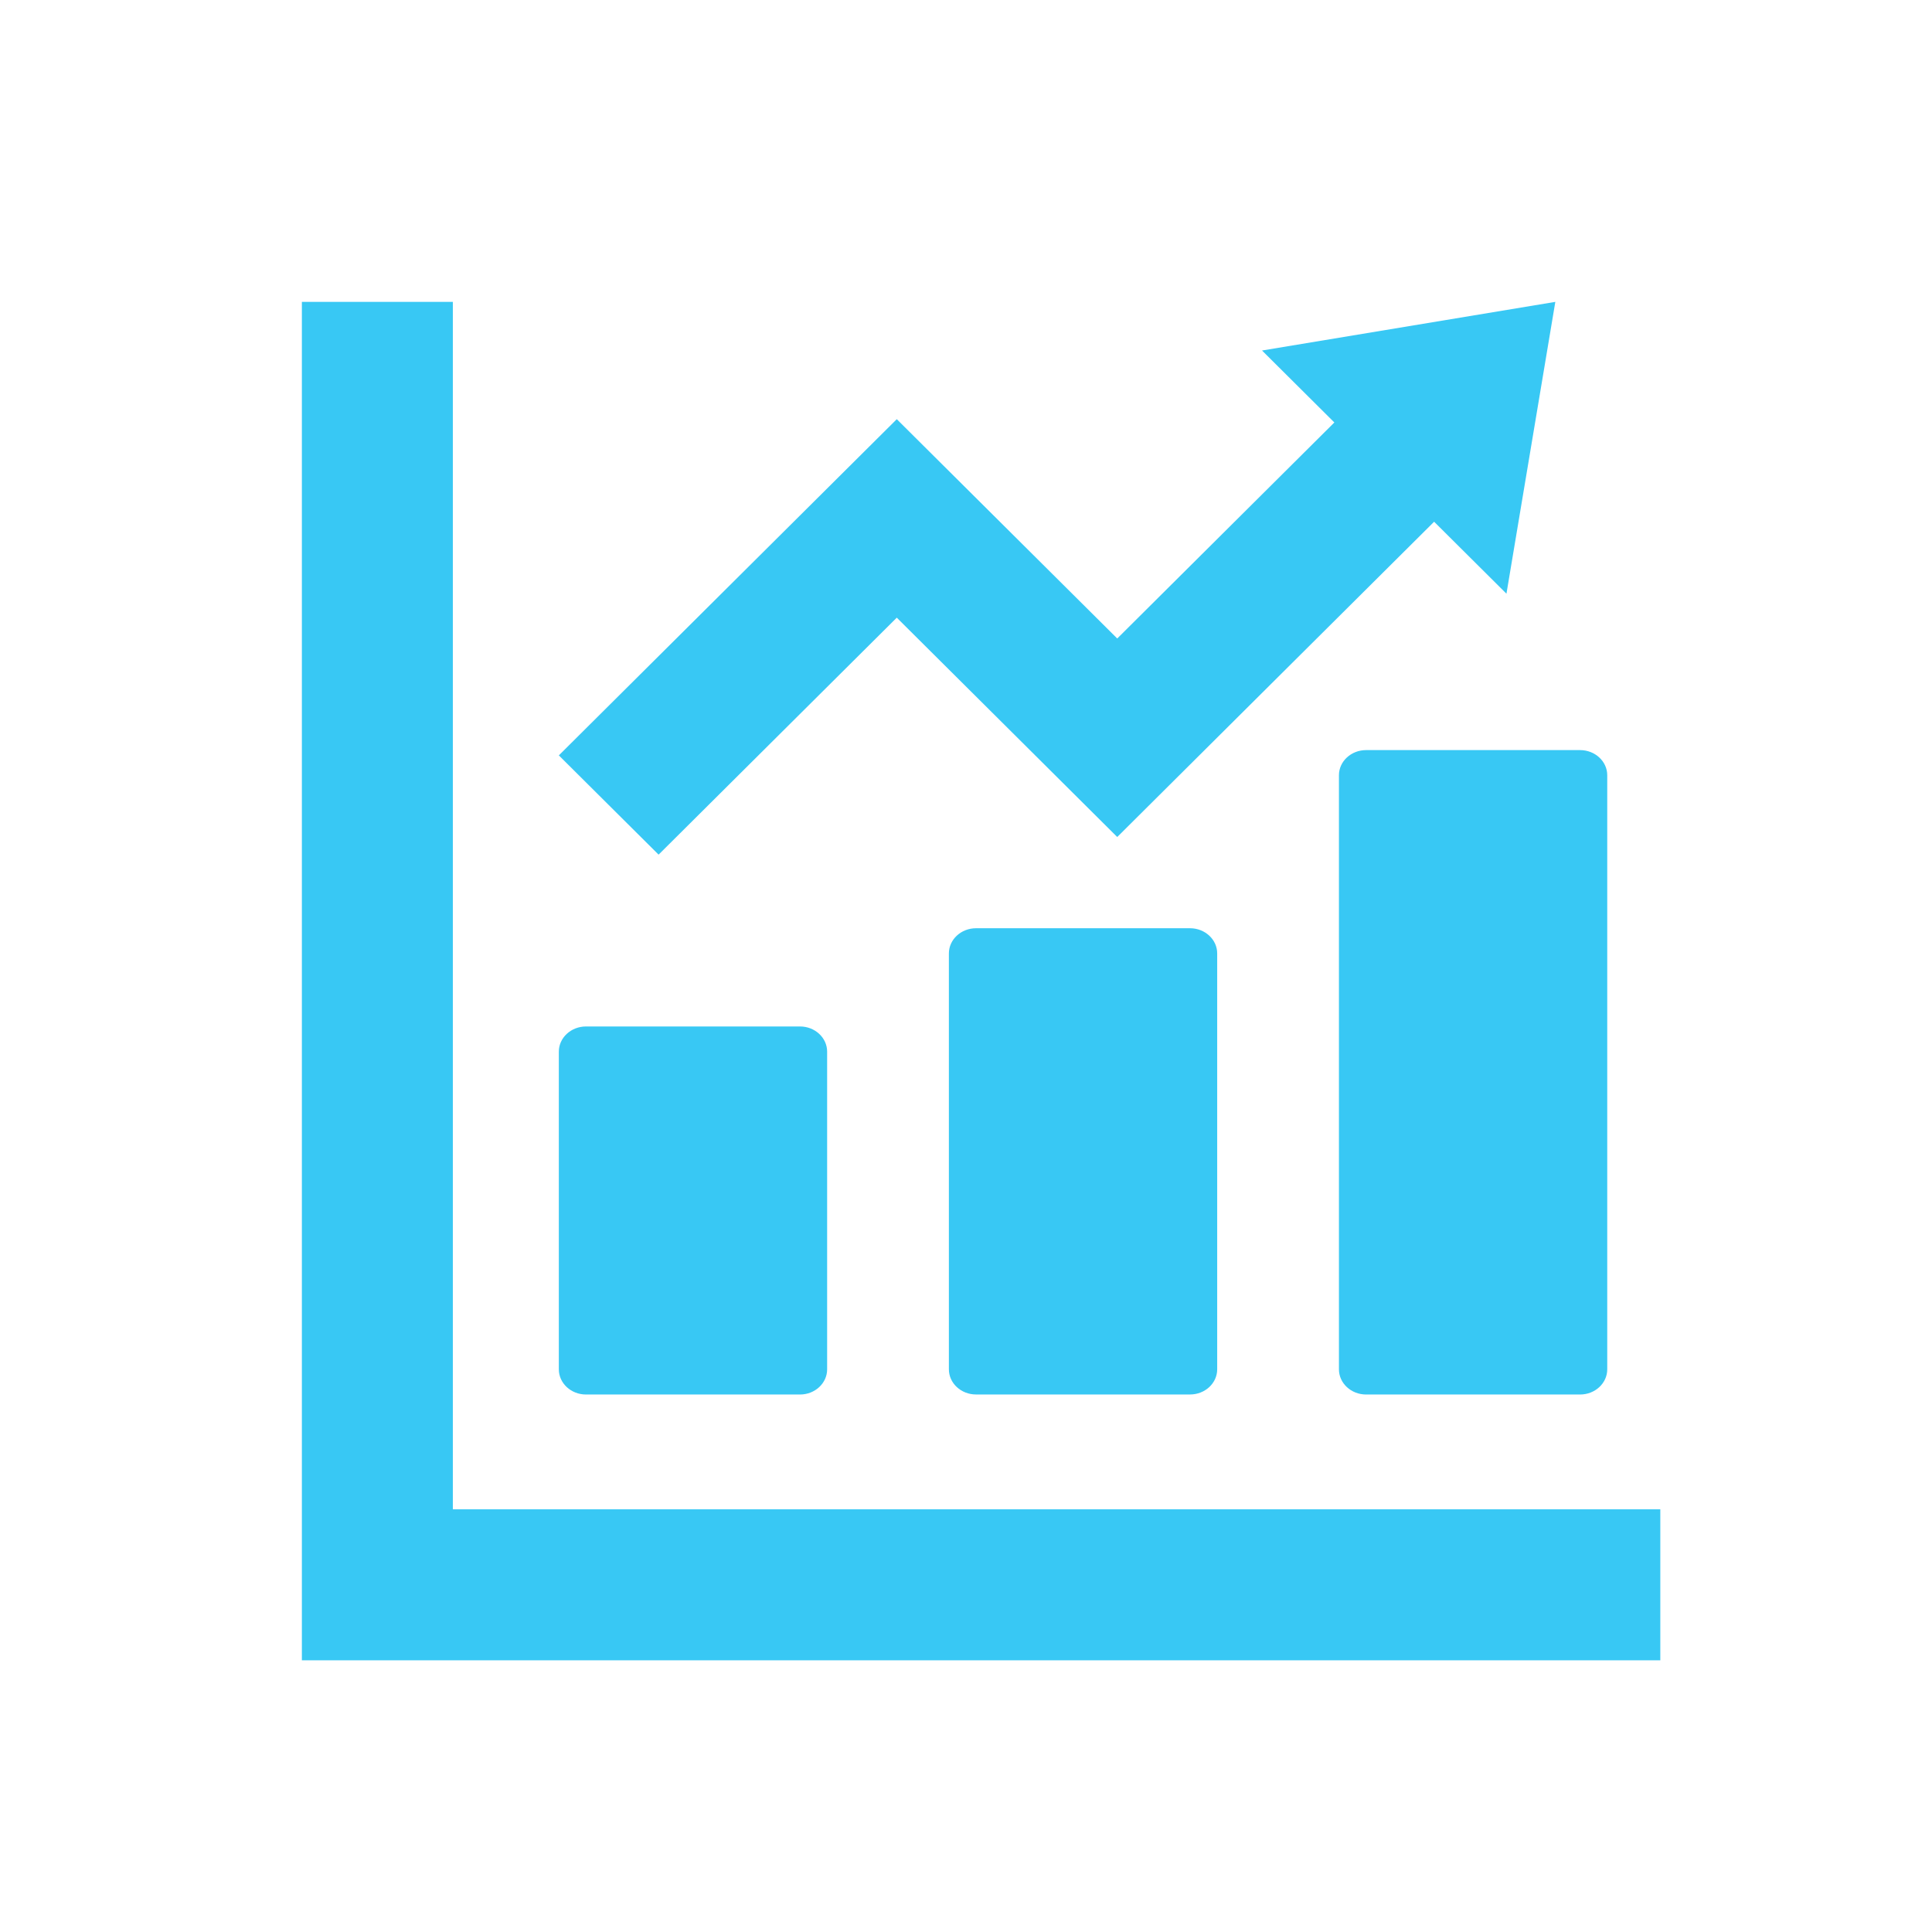
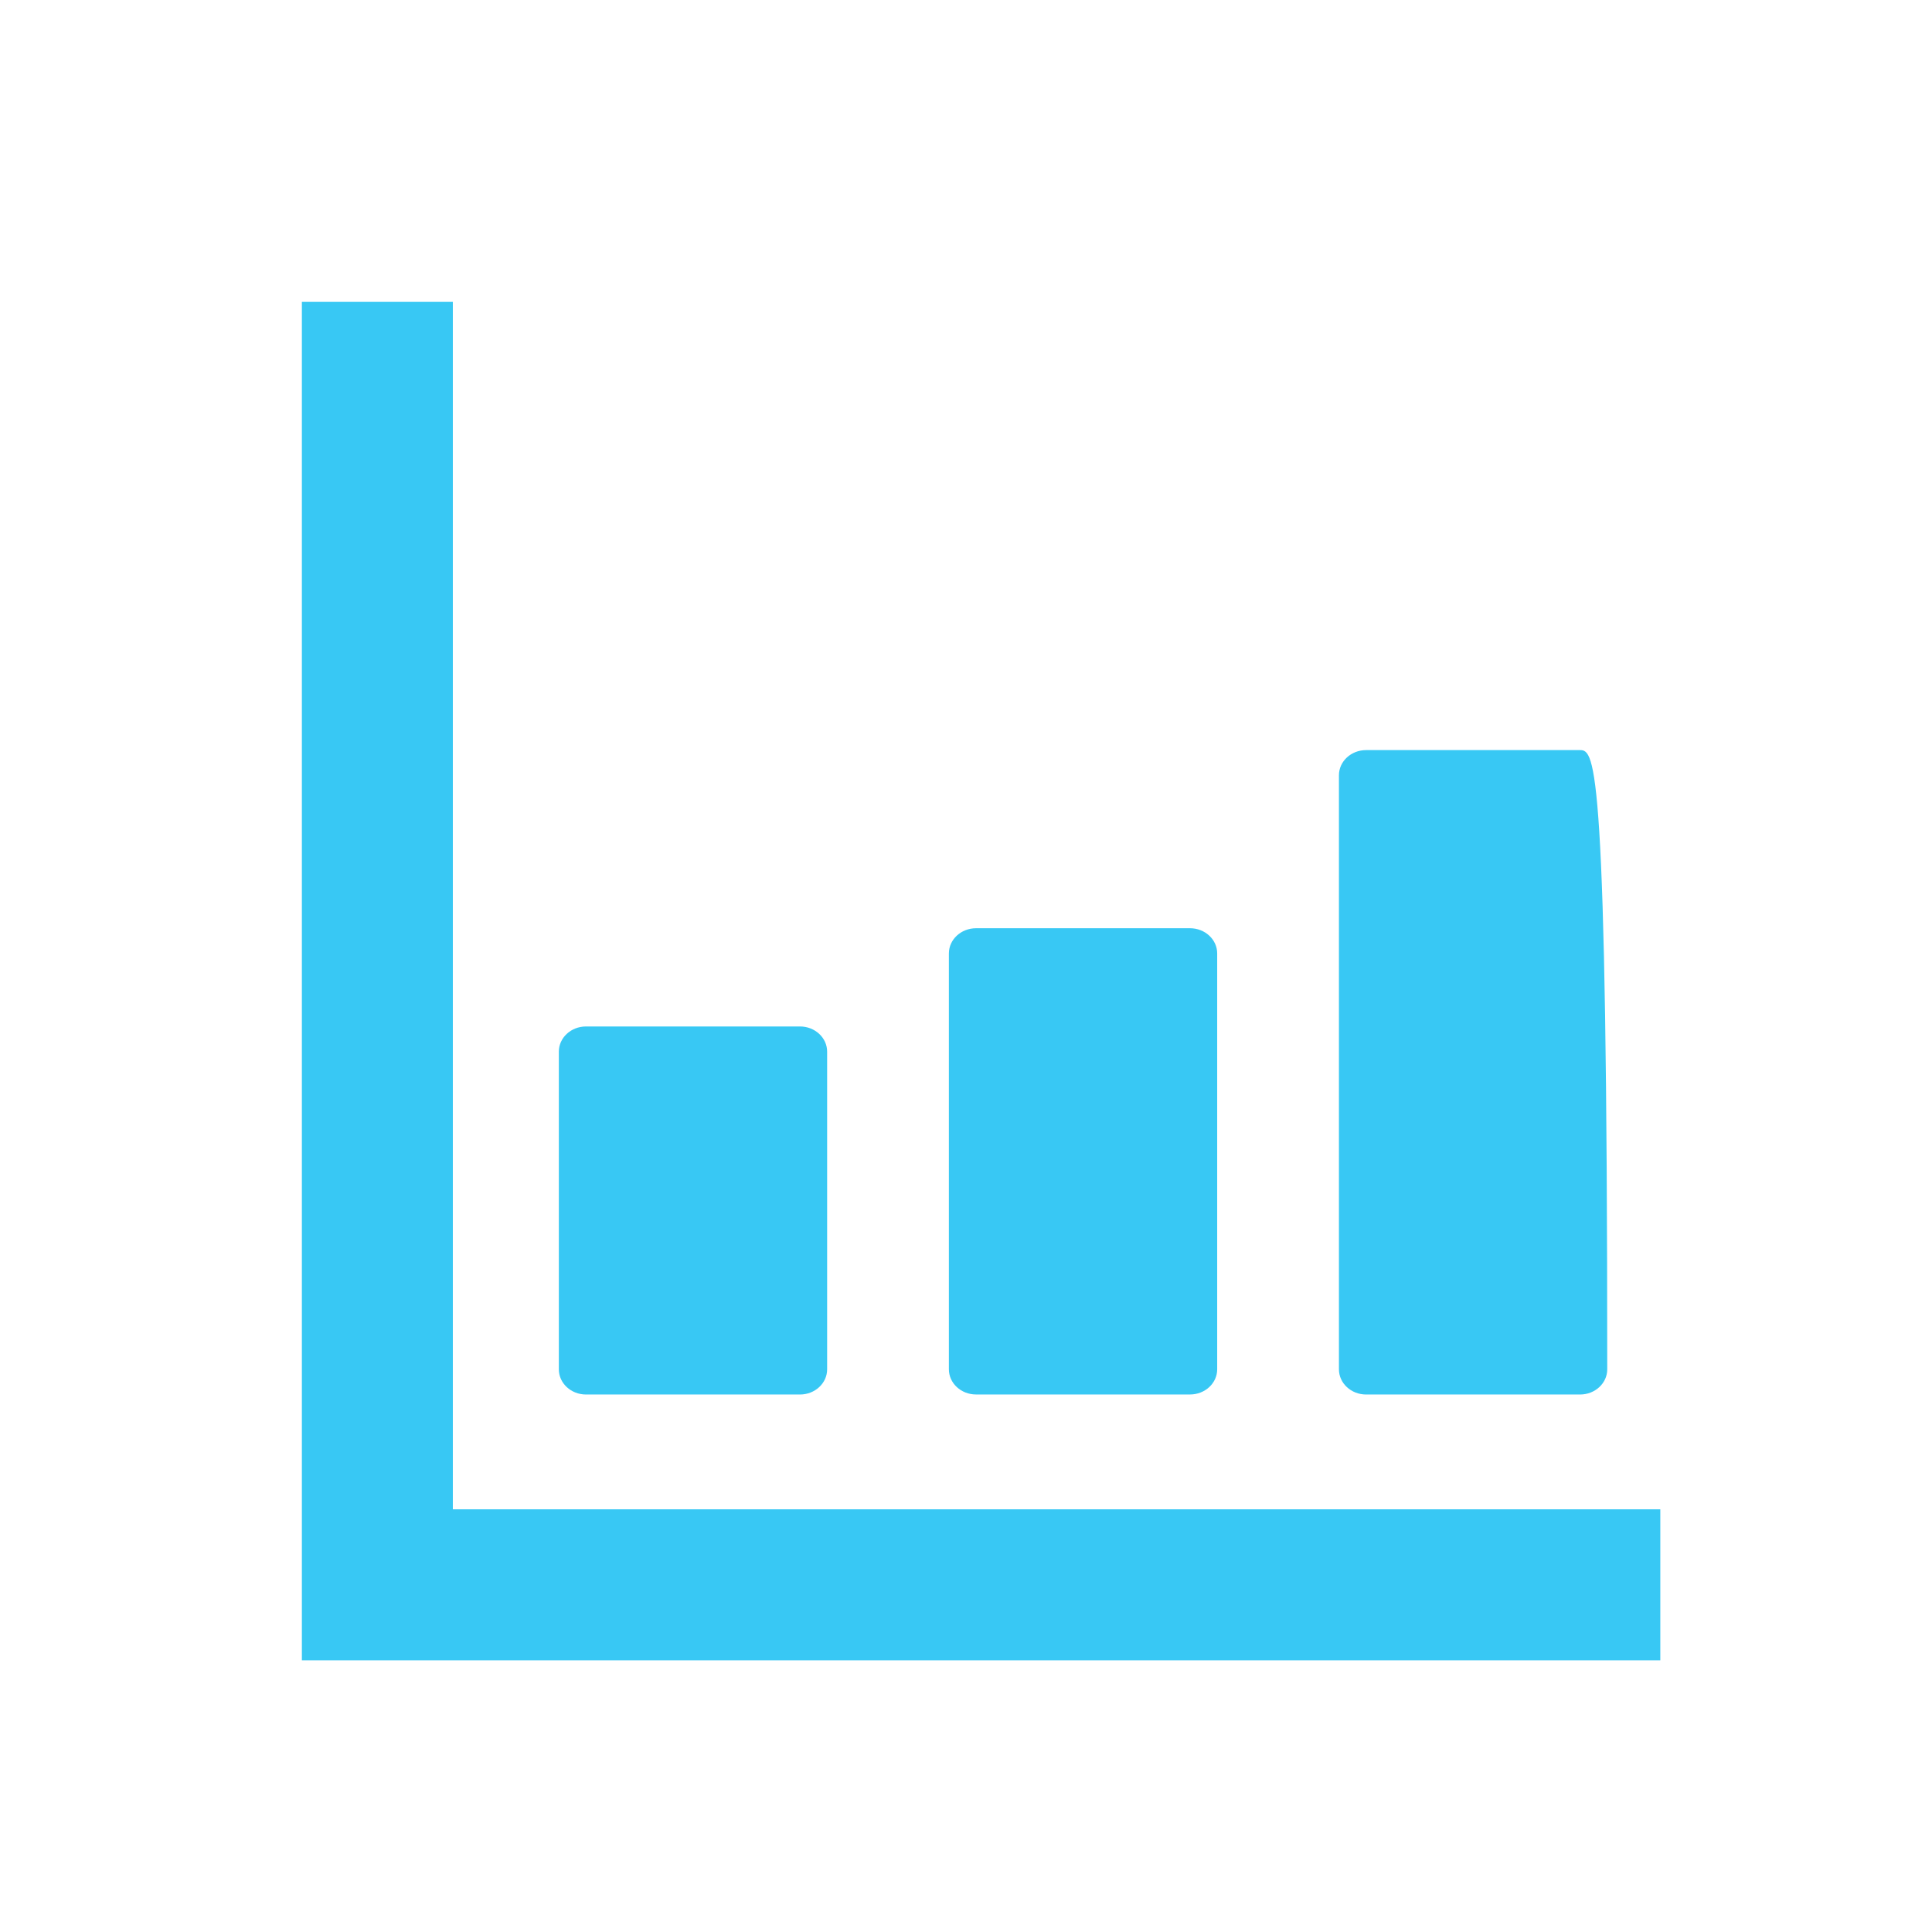
<svg xmlns="http://www.w3.org/2000/svg" width="64" height="64" viewBox="0 0 64 64" fill="none">
  <path d="M19.413 46.195H26.5C26.997 46.195 27.4 45.821 27.4 45.36V34.838C27.4 34.377 26.997 34.003 26.5 34.003H19.413C18.915 34.003 18.512 34.377 18.512 34.838V45.36C18.512 45.821 18.915 46.195 19.413 46.195Z" fill="#38C8F4" />
  <path d="M32.334 30.749C31.836 30.749 31.433 31.123 31.433 31.584V45.359C31.433 45.821 31.836 46.194 32.334 46.194H39.42C39.918 46.194 40.321 45.821 40.321 45.359V31.584C40.321 31.123 39.918 30.749 39.42 30.749H32.334Z" fill="#38C8F4" />
-   <path d="M44.354 25.682V45.36C44.354 45.821 44.757 46.195 45.255 46.195H52.341C52.839 46.195 53.242 45.821 53.242 45.36V25.682C53.242 25.221 52.839 24.848 52.341 24.848H45.255C44.757 24.848 44.354 25.221 44.354 25.682Z" fill="#38C8F4" />
+   <path d="M44.354 25.682V45.36C44.354 45.821 44.757 46.195 45.255 46.195H52.341C52.839 46.195 53.242 45.821 53.242 45.36C53.242 25.221 52.839 24.848 52.341 24.848H45.255C44.757 24.848 44.354 25.221 44.354 25.682Z" fill="#38C8F4" />
  <path d="M53.543 49.998H15.001V11.456V10H10V11.456V49.998V53.543V55H11.457H15.001H53.543H55V49.998H53.543Z" fill="#38C8F4" />
-   <path d="M29.707 20.461L37.01 27.727L47.507 17.283L49.903 19.667L51.522 10L41.806 11.611L44.202 13.995L37.01 21.151L29.707 13.886L18.512 25.023L21.817 28.311L29.707 20.461Z" fill="#38C8F4" />
</svg>